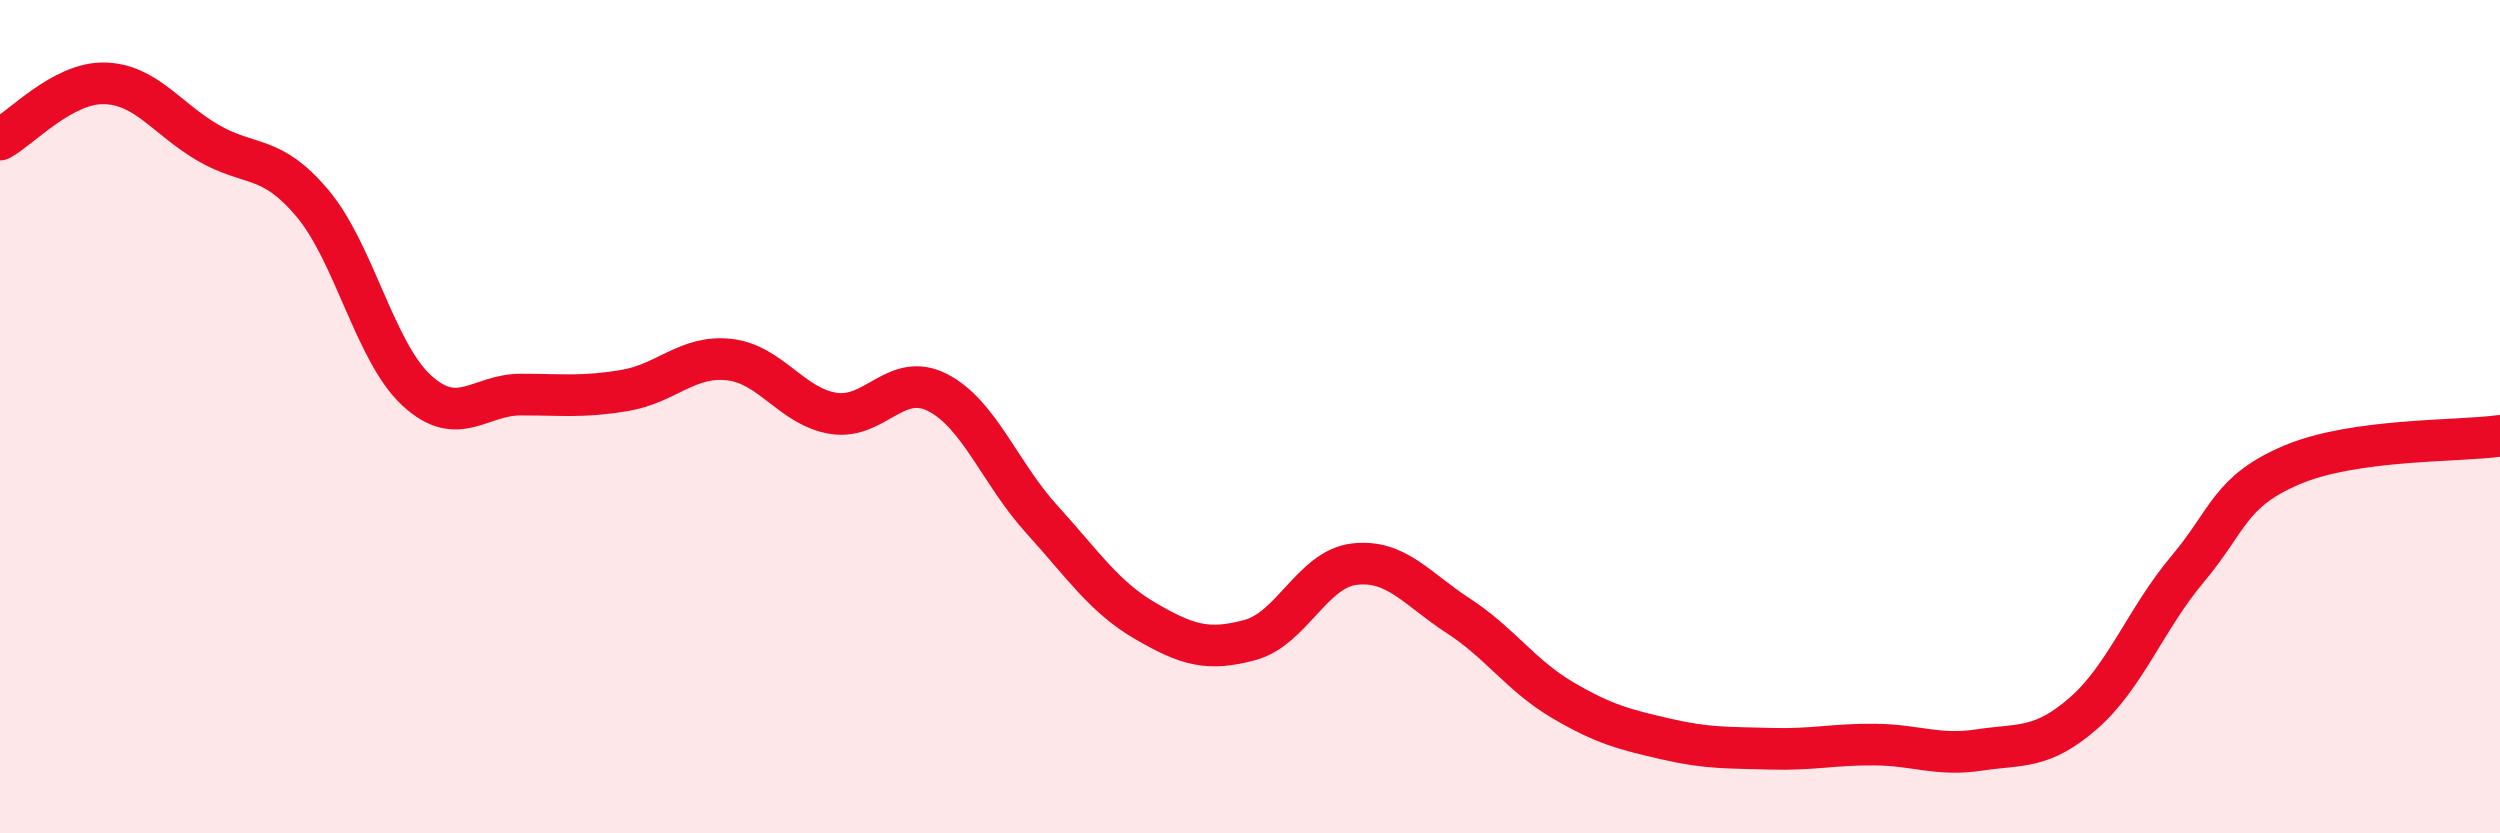
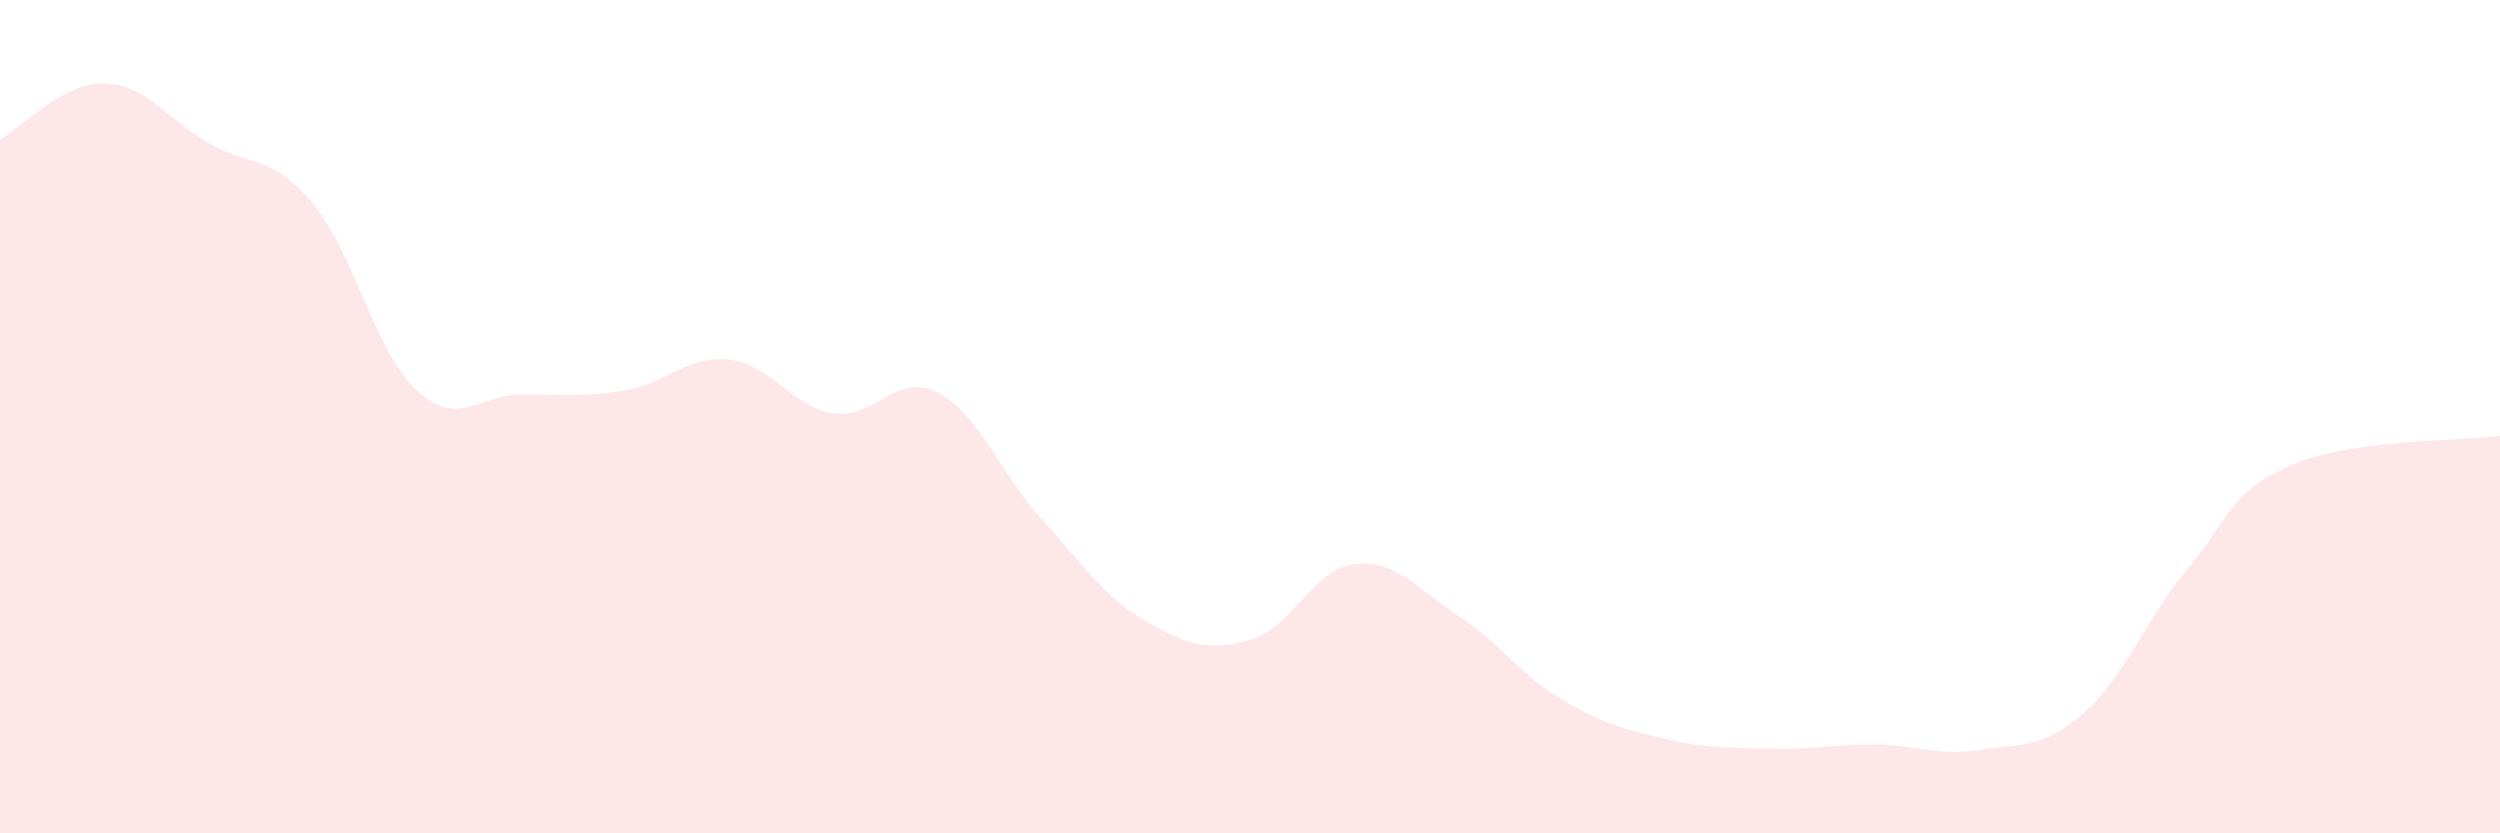
<svg xmlns="http://www.w3.org/2000/svg" width="60" height="20" viewBox="0 0 60 20">
  <path d="M 0,3.35 C 0.5,3.08 1.5,1.98 2.5,2 C 3.5,2.02 4,2.85 5,3.43 C 6,4.01 6.5,3.69 7.5,4.88 C 8.5,6.07 9,8.45 10,9.37 C 11,10.29 11.5,9.47 12.5,9.47 C 13.5,9.47 14,9.54 15,9.37 C 16,9.2 16.5,8.52 17.5,8.63 C 18.5,8.74 19,9.76 20,9.92 C 21,10.08 21.5,8.91 22.5,9.42 C 23.5,9.93 24,11.36 25,12.46 C 26,13.56 26.5,14.33 27.5,14.91 C 28.5,15.49 29,15.63 30,15.36 C 31,15.09 31.5,13.66 32.5,13.54 C 33.5,13.42 34,14.13 35,14.78 C 36,15.43 36.5,16.21 37.5,16.8 C 38.5,17.39 39,17.51 40,17.74 C 41,17.97 41.5,17.94 42.5,17.97 C 43.5,18 44,17.86 45,17.87 C 46,17.88 46.5,18.15 47.5,18 C 48.5,17.85 49,17.99 50,17.12 C 51,16.25 51.5,14.85 52.5,13.66 C 53.5,12.47 53.5,11.8 55,11.16 C 56.5,10.52 59,10.6 60,10.46L60 20L0 20Z" fill="#EB0A25" opacity="0.1" stroke-linecap="round" stroke-linejoin="round" />
-   <path d="M 0,3.35 C 0.5,3.08 1.5,1.98 2.5,2 C 3.5,2.02 4,2.85 5,3.43 C 6,4.01 6.5,3.69 7.5,4.88 C 8.5,6.07 9,8.45 10,9.37 C 11,10.29 11.5,9.47 12.5,9.47 C 13.5,9.47 14,9.54 15,9.37 C 16,9.2 16.5,8.52 17.5,8.63 C 18.5,8.74 19,9.76 20,9.92 C 21,10.08 21.5,8.91 22.5,9.42 C 23.5,9.93 24,11.36 25,12.46 C 26,13.56 26.5,14.33 27.5,14.91 C 28.5,15.49 29,15.63 30,15.36 C 31,15.09 31.5,13.66 32.5,13.54 C 33.5,13.42 34,14.13 35,14.78 C 36,15.43 36.5,16.21 37.5,16.8 C 38.5,17.39 39,17.51 40,17.74 C 41,17.97 41.5,17.94 42.5,17.97 C 43.5,18 44,17.86 45,17.87 C 46,17.88 46.5,18.15 47.5,18 C 48.5,17.85 49,17.99 50,17.12 C 51,16.25 51.5,14.85 52.5,13.66 C 53.5,12.47 53.5,11.8 55,11.16 C 56.5,10.52 59,10.6 60,10.46" stroke="#EB0A25" stroke-width="1" fill="none" stroke-linecap="round" stroke-linejoin="round" />
</svg>